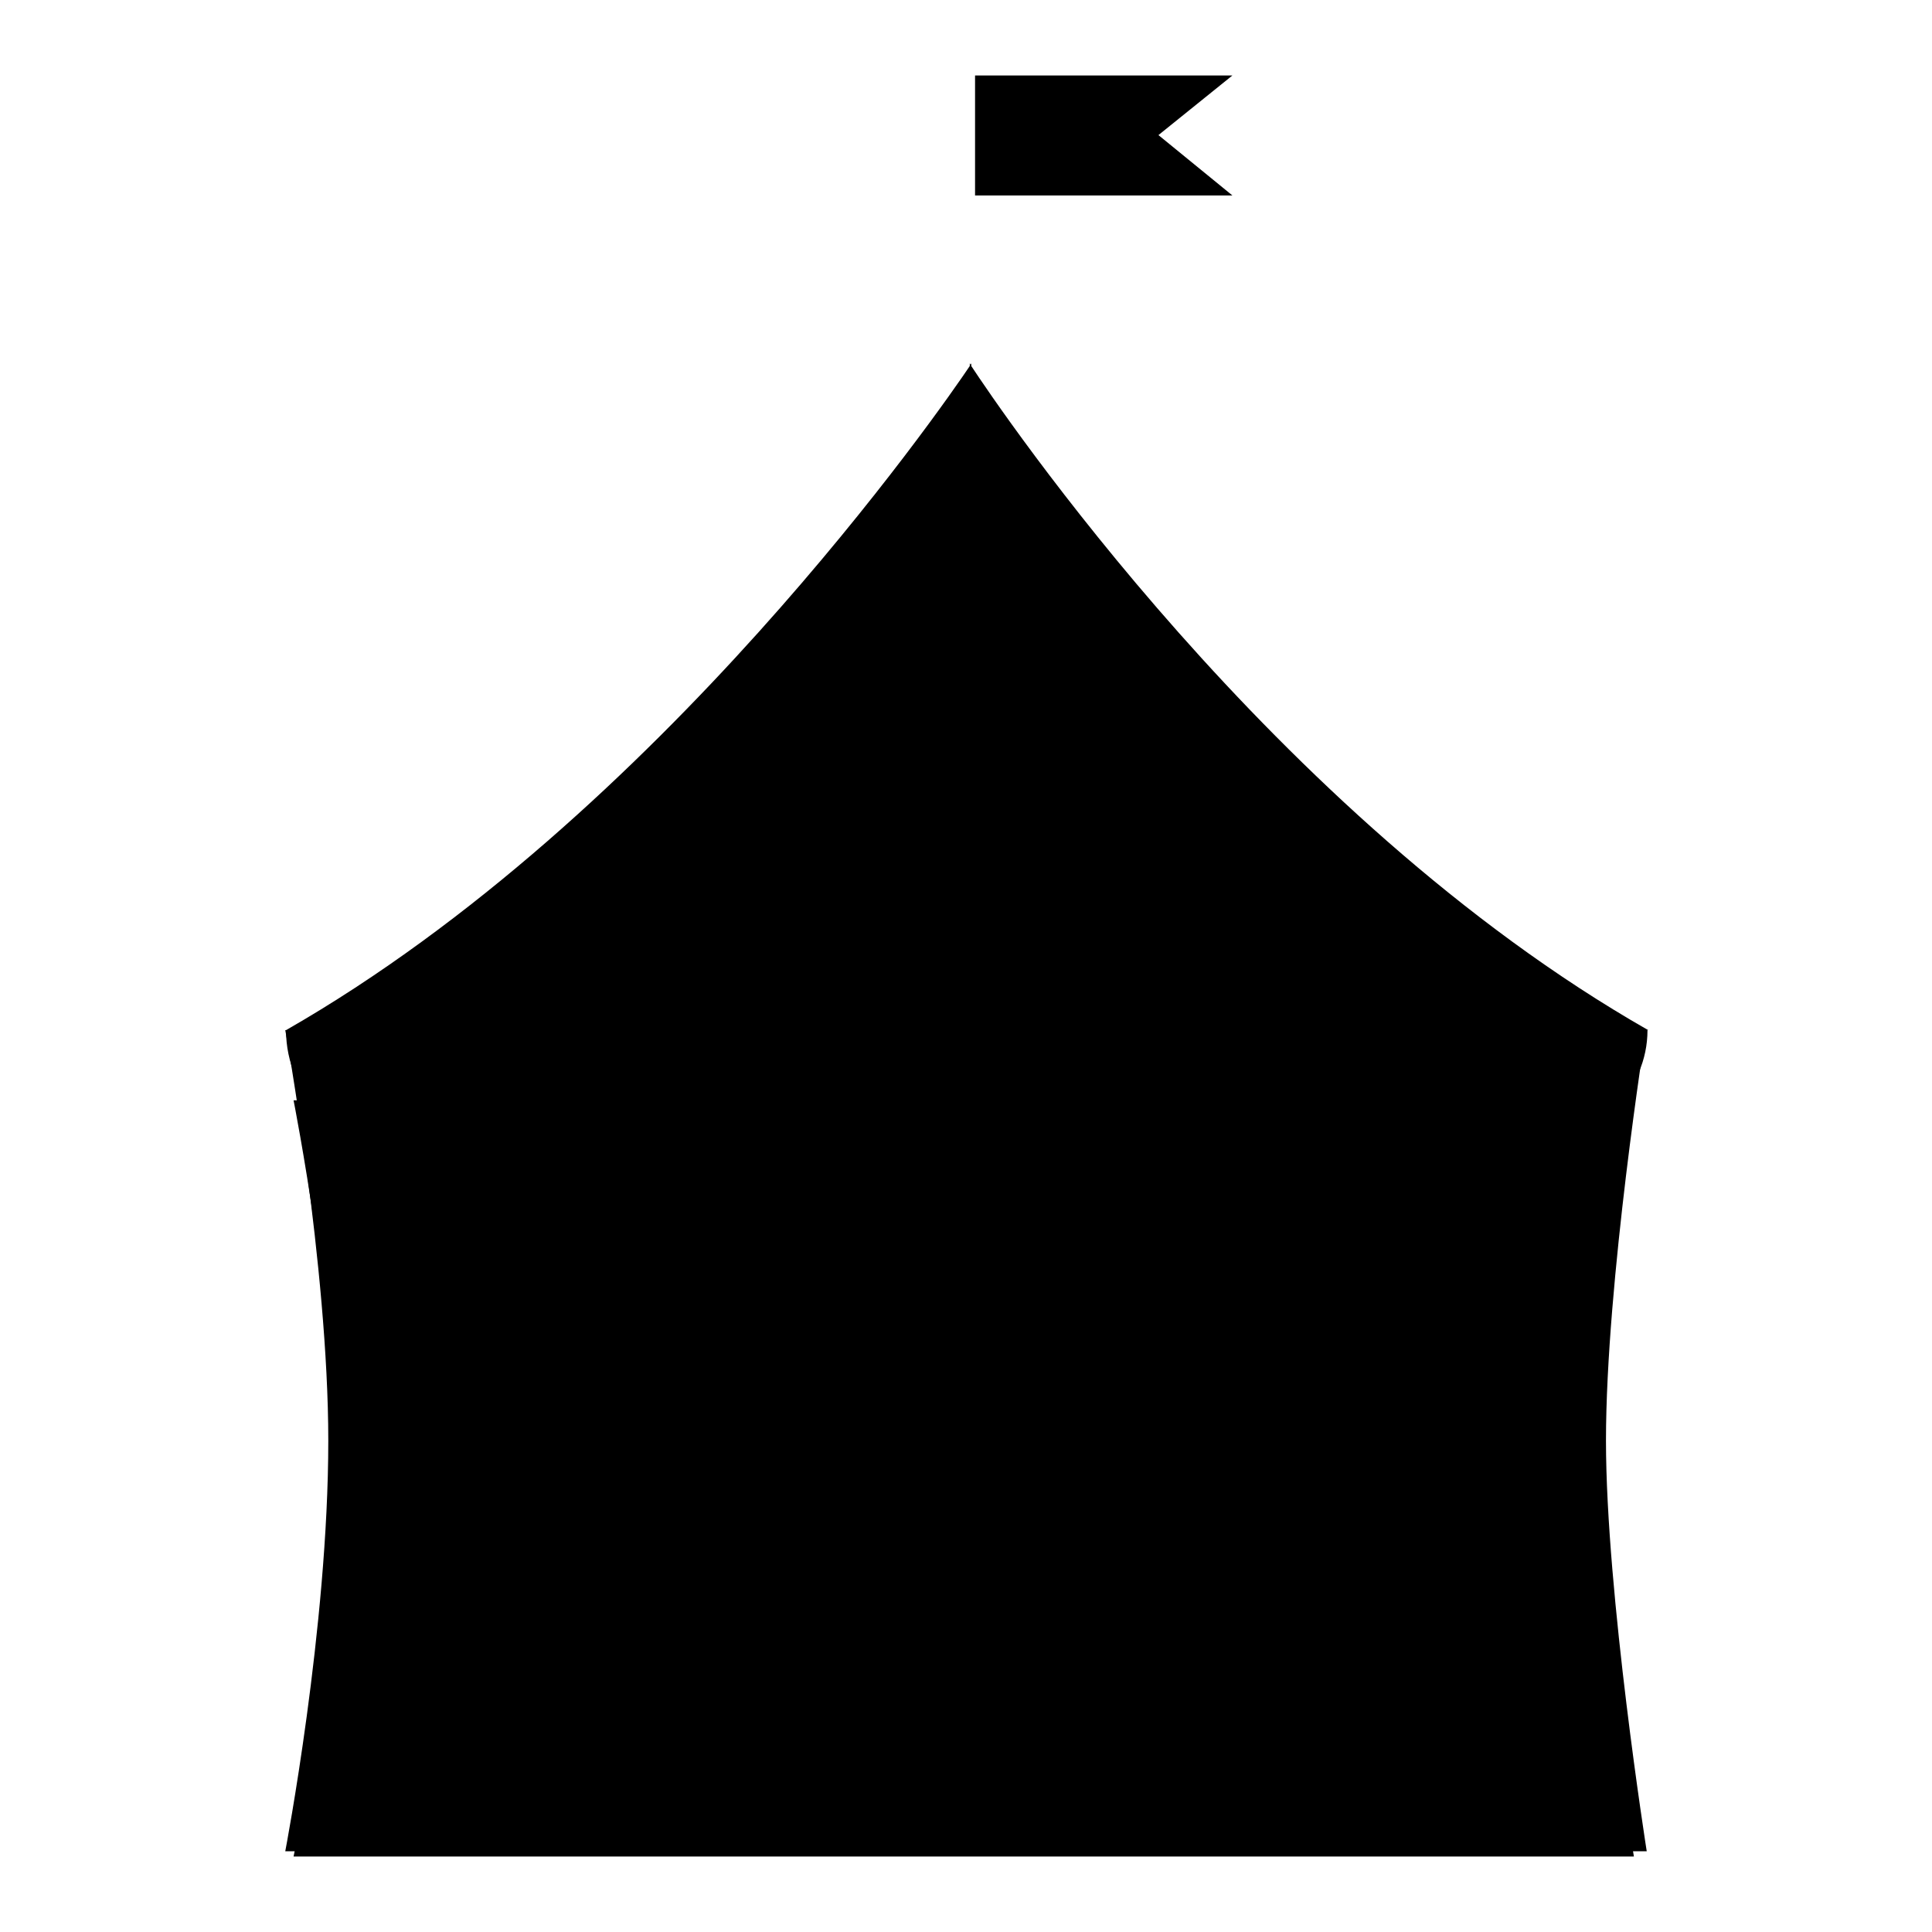
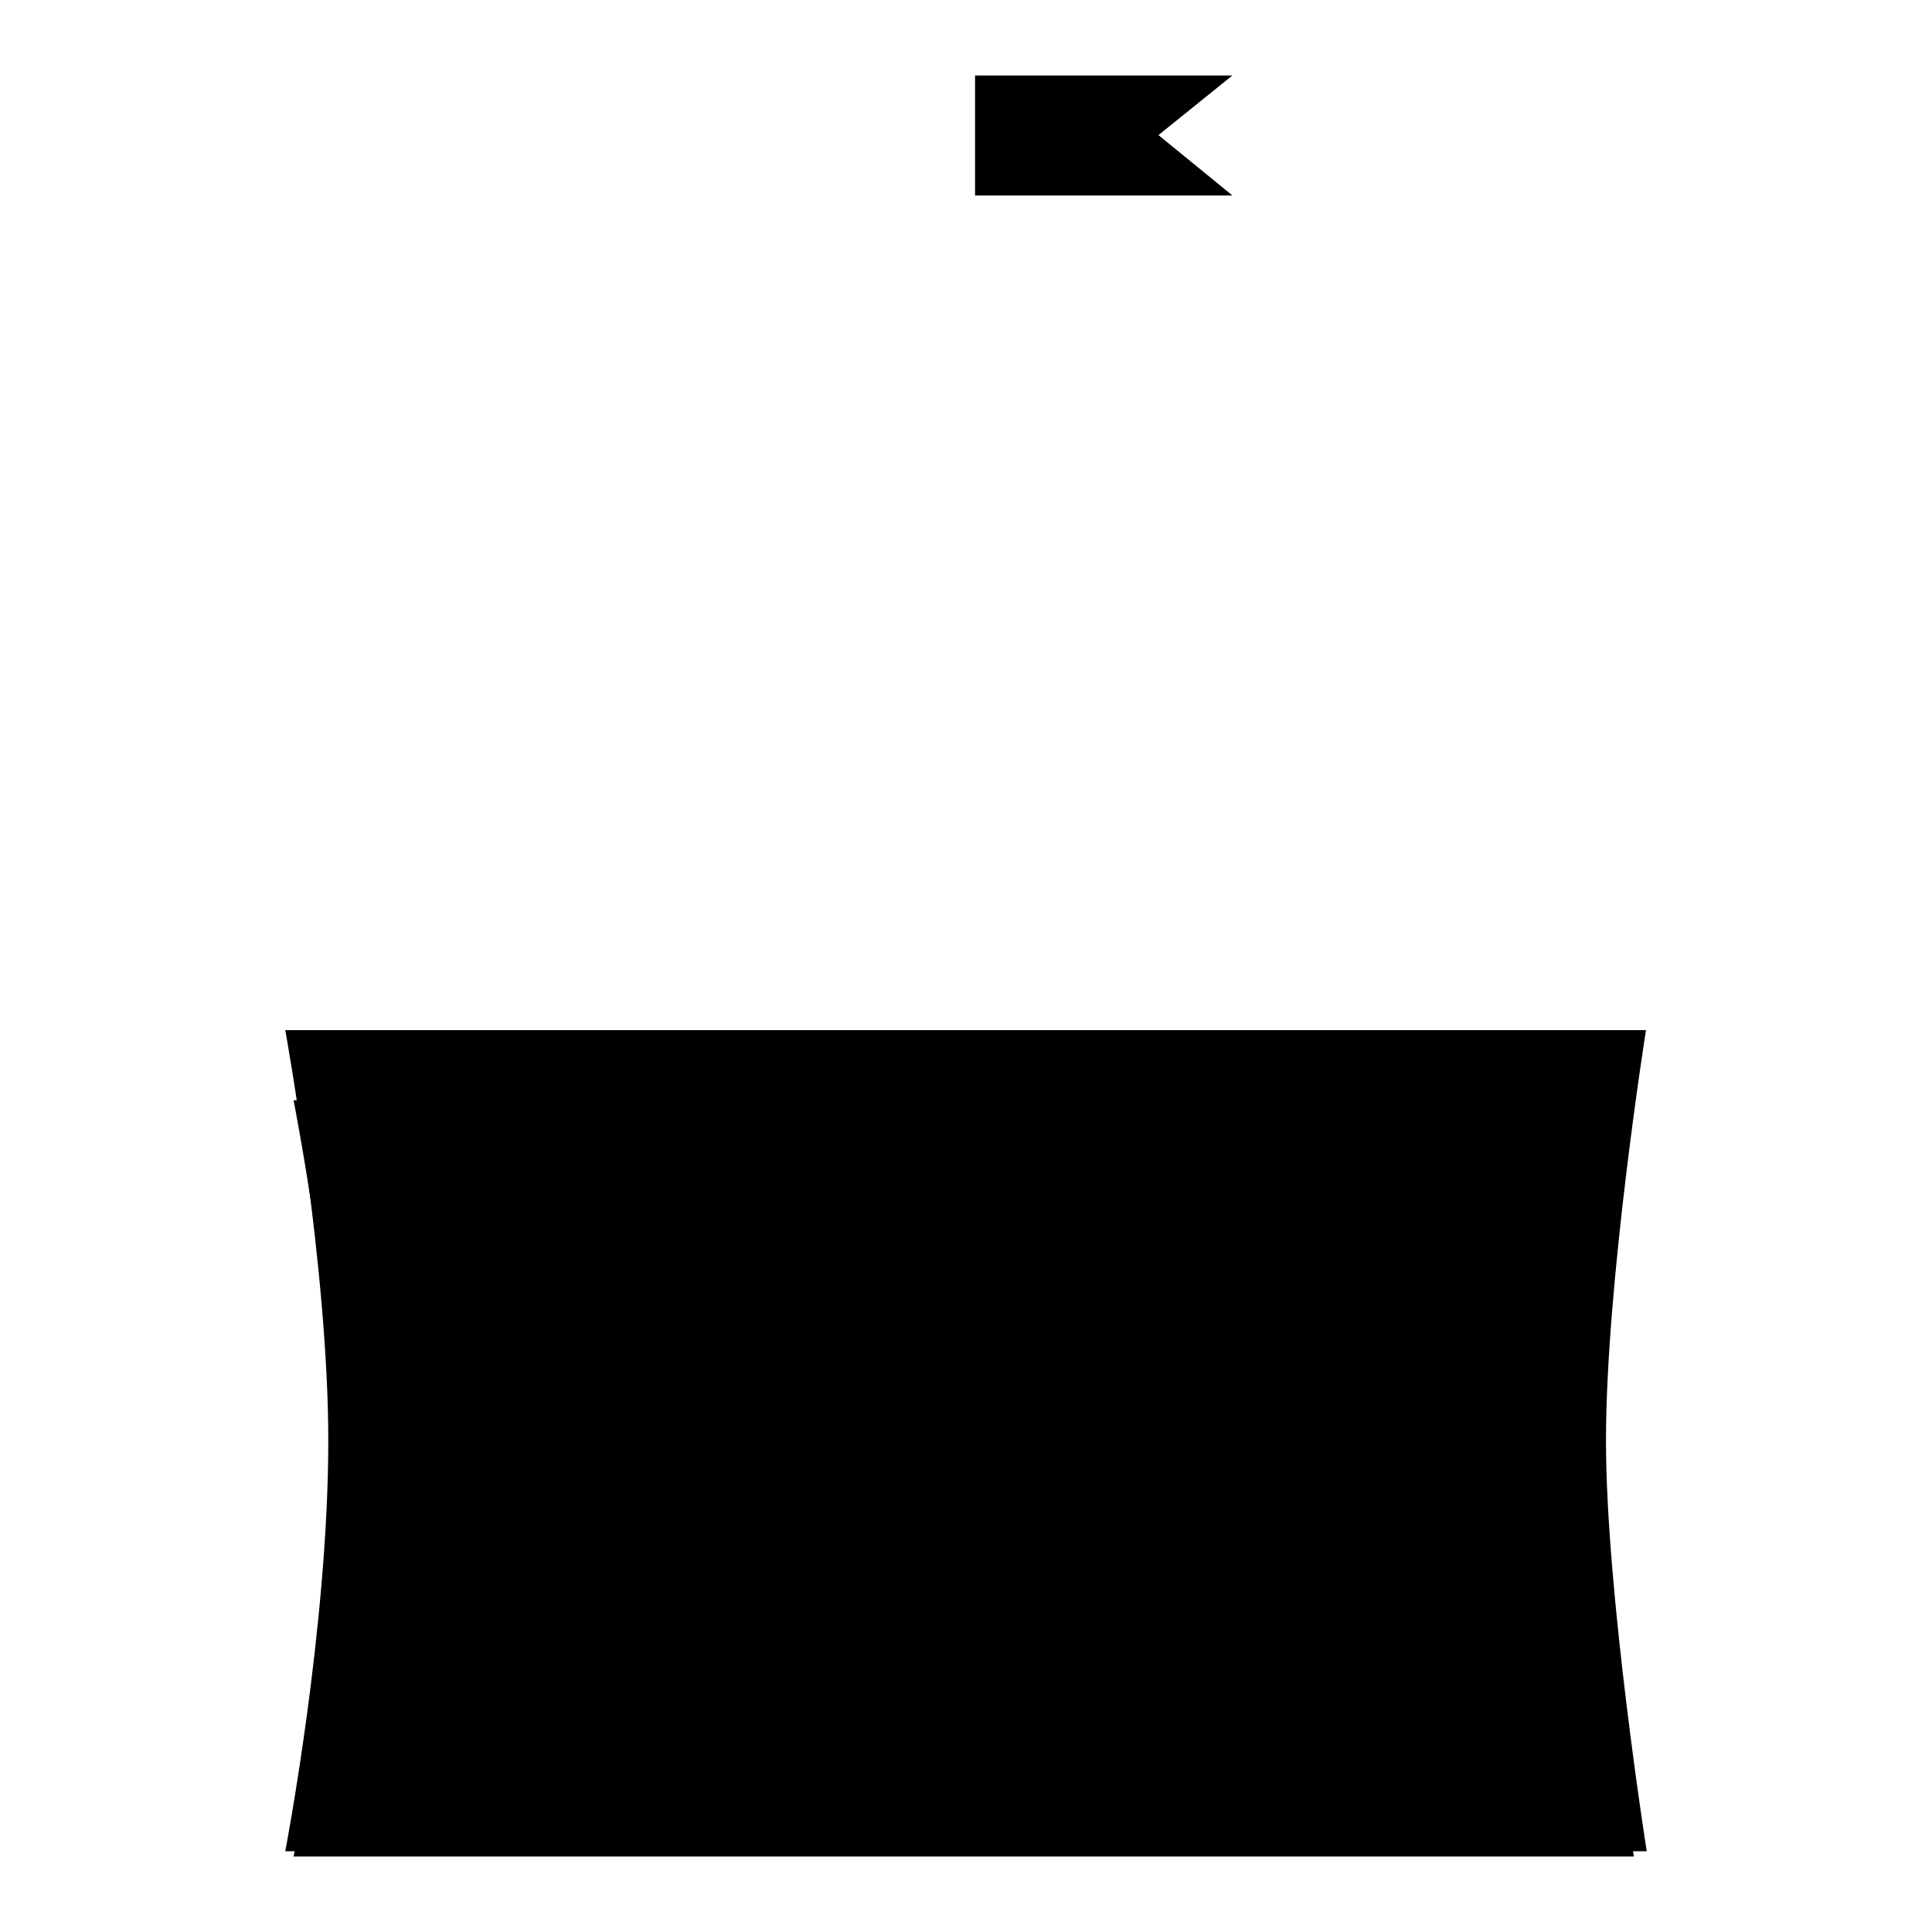
<svg xmlns="http://www.w3.org/2000/svg" version="1.1" x="0px" y="0px" viewBox="0 0 256 256" enable-background="new 0 0 256 256" xml:space="preserve">
  <g>
    <g>
      <path fill="#000000" d="M128.7,49.1V10V49.1z" />
      <path fill="#000000" d="M163.3,25.9h-34.1V10h34.1l-9.8,7.9L163.3,25.9z" />
      <path fill="#000000" d="M218.2,245.3H37.8c0,0,5.7-29.7,5.7-54.4c0-23-5.7-54.4-5.7-54.4h180.3c0,0-5.3,33.4-5.3,54.4C212.8,211.1,218.2,245.3,218.2,245.3z" />
      <path fill="#000000" d="M216.5,246H38.9c0,0,5.7-27.4,5.7-50.1c0-21.2-5.7-50.1-5.7-50.1h177.6c0,0-5.3,30.8-5.3,50.1C211.2,214.5,216.5,246,216.5,246z" />
      <path fill="#000000" d="M144.9,245.3c1.1-41.7-15.6-84.9-15.6-84.9h-0.2c0,0-16.7,43.2-15.6,84.9" />
      <path fill="#000000" d="M129.3,160.3c0,0-25.4,42.5-60,38.4c0,0,7.1,28.6,44.2,46.6C113.5,245.3,112,203.9,129.3,160.3z" />
-       <path fill="#000000" d="M129.1,160.3c0,0,25.4,42.5,60,38.4c0,0-7.1,28.6-44.2,46.6C144.9,245.3,146.5,206,129.1,160.3z" />
-       <path fill="#000000" d="M128.7,48.5v-0.4c0,0,0,0.1-0.1,0.2c-0.1-0.1-0.1-0.2-0.1-0.2v0.4c-3.5,5.2-41,59.6-90.6,88c0,8.6,7,15.5,15.7,15.5c7,0,13-4.5,15-10.8c2,6.3,8,10.8,15,10.8c7,0,12.9-4.5,15-10.8c2,6.3,8,10.8,15,10.8s13-4.5,15-10.8c2,6.3,8,10.8,15,10.8c7,0,13-4.5,15-10.8c2,6.3,7.9,10.8,15,10.8c8.7,0,15.7-7,15.7-15.5c0,7.9,6.5,14.3,14.5,14.3s14.5-6.4,14.5-14.3h0.1C168.6,108.1,132.2,53.8,128.7,48.5z" />
    </g>
  </g>
</svg>